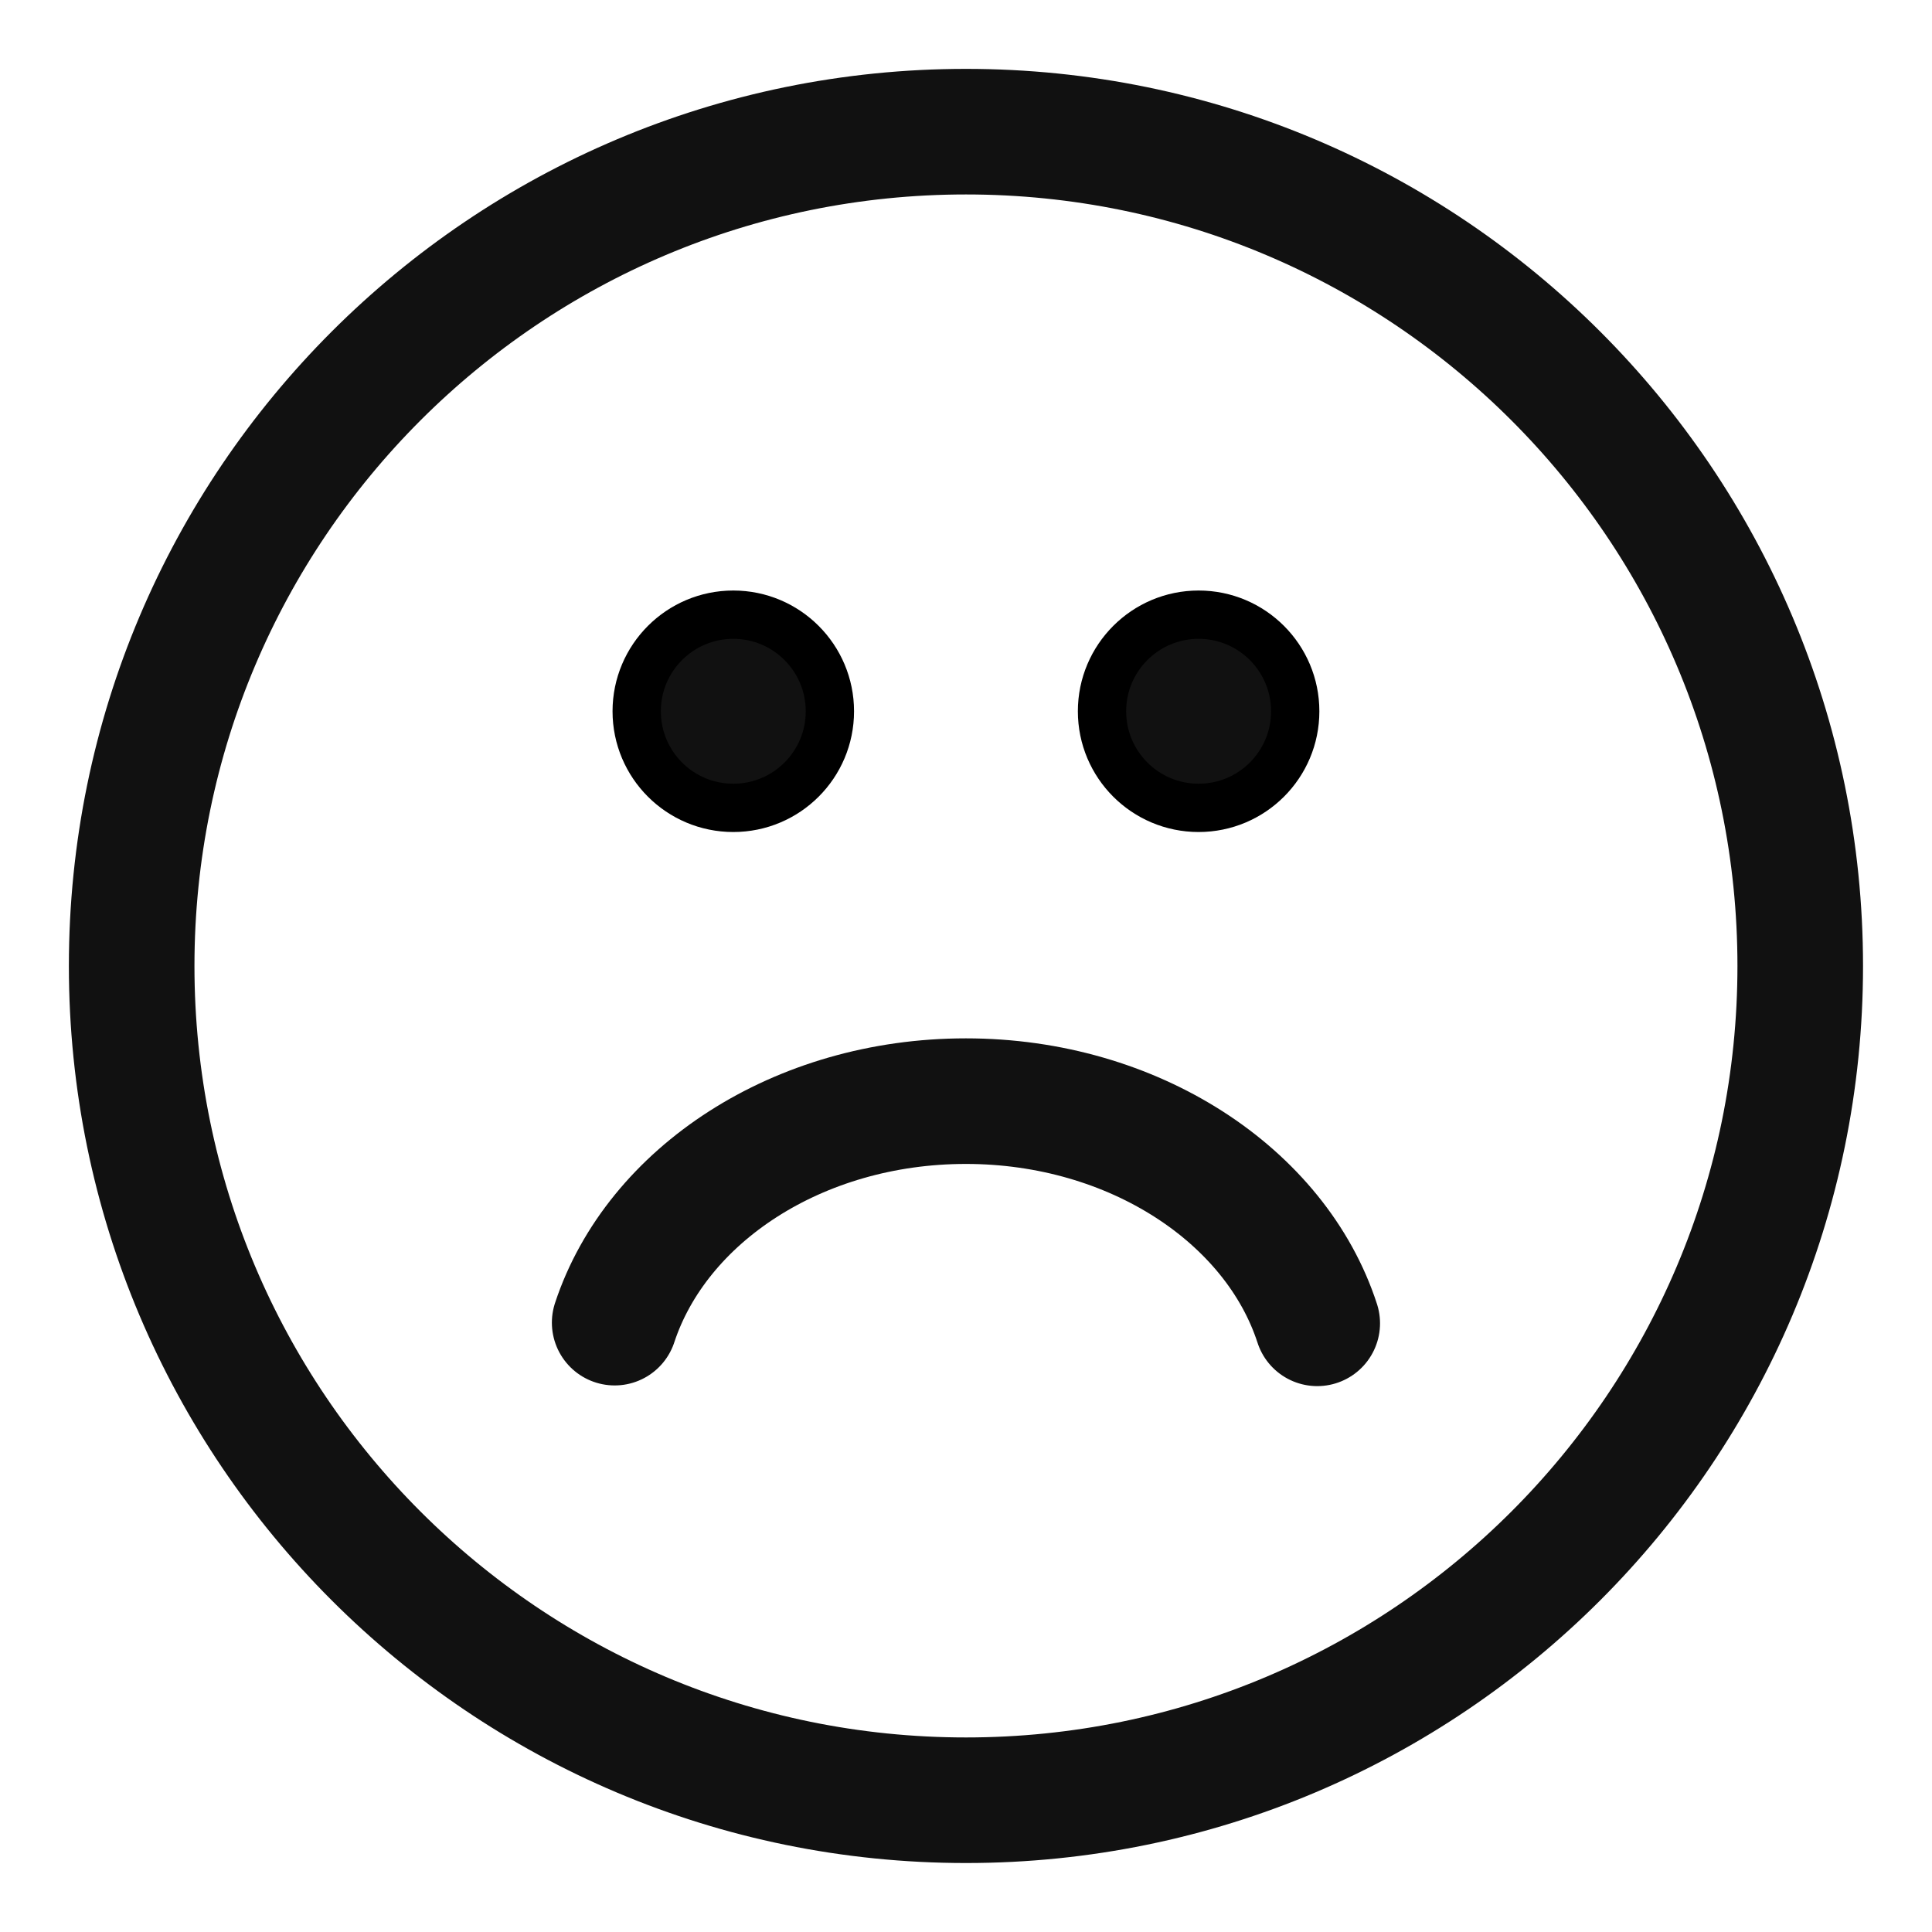
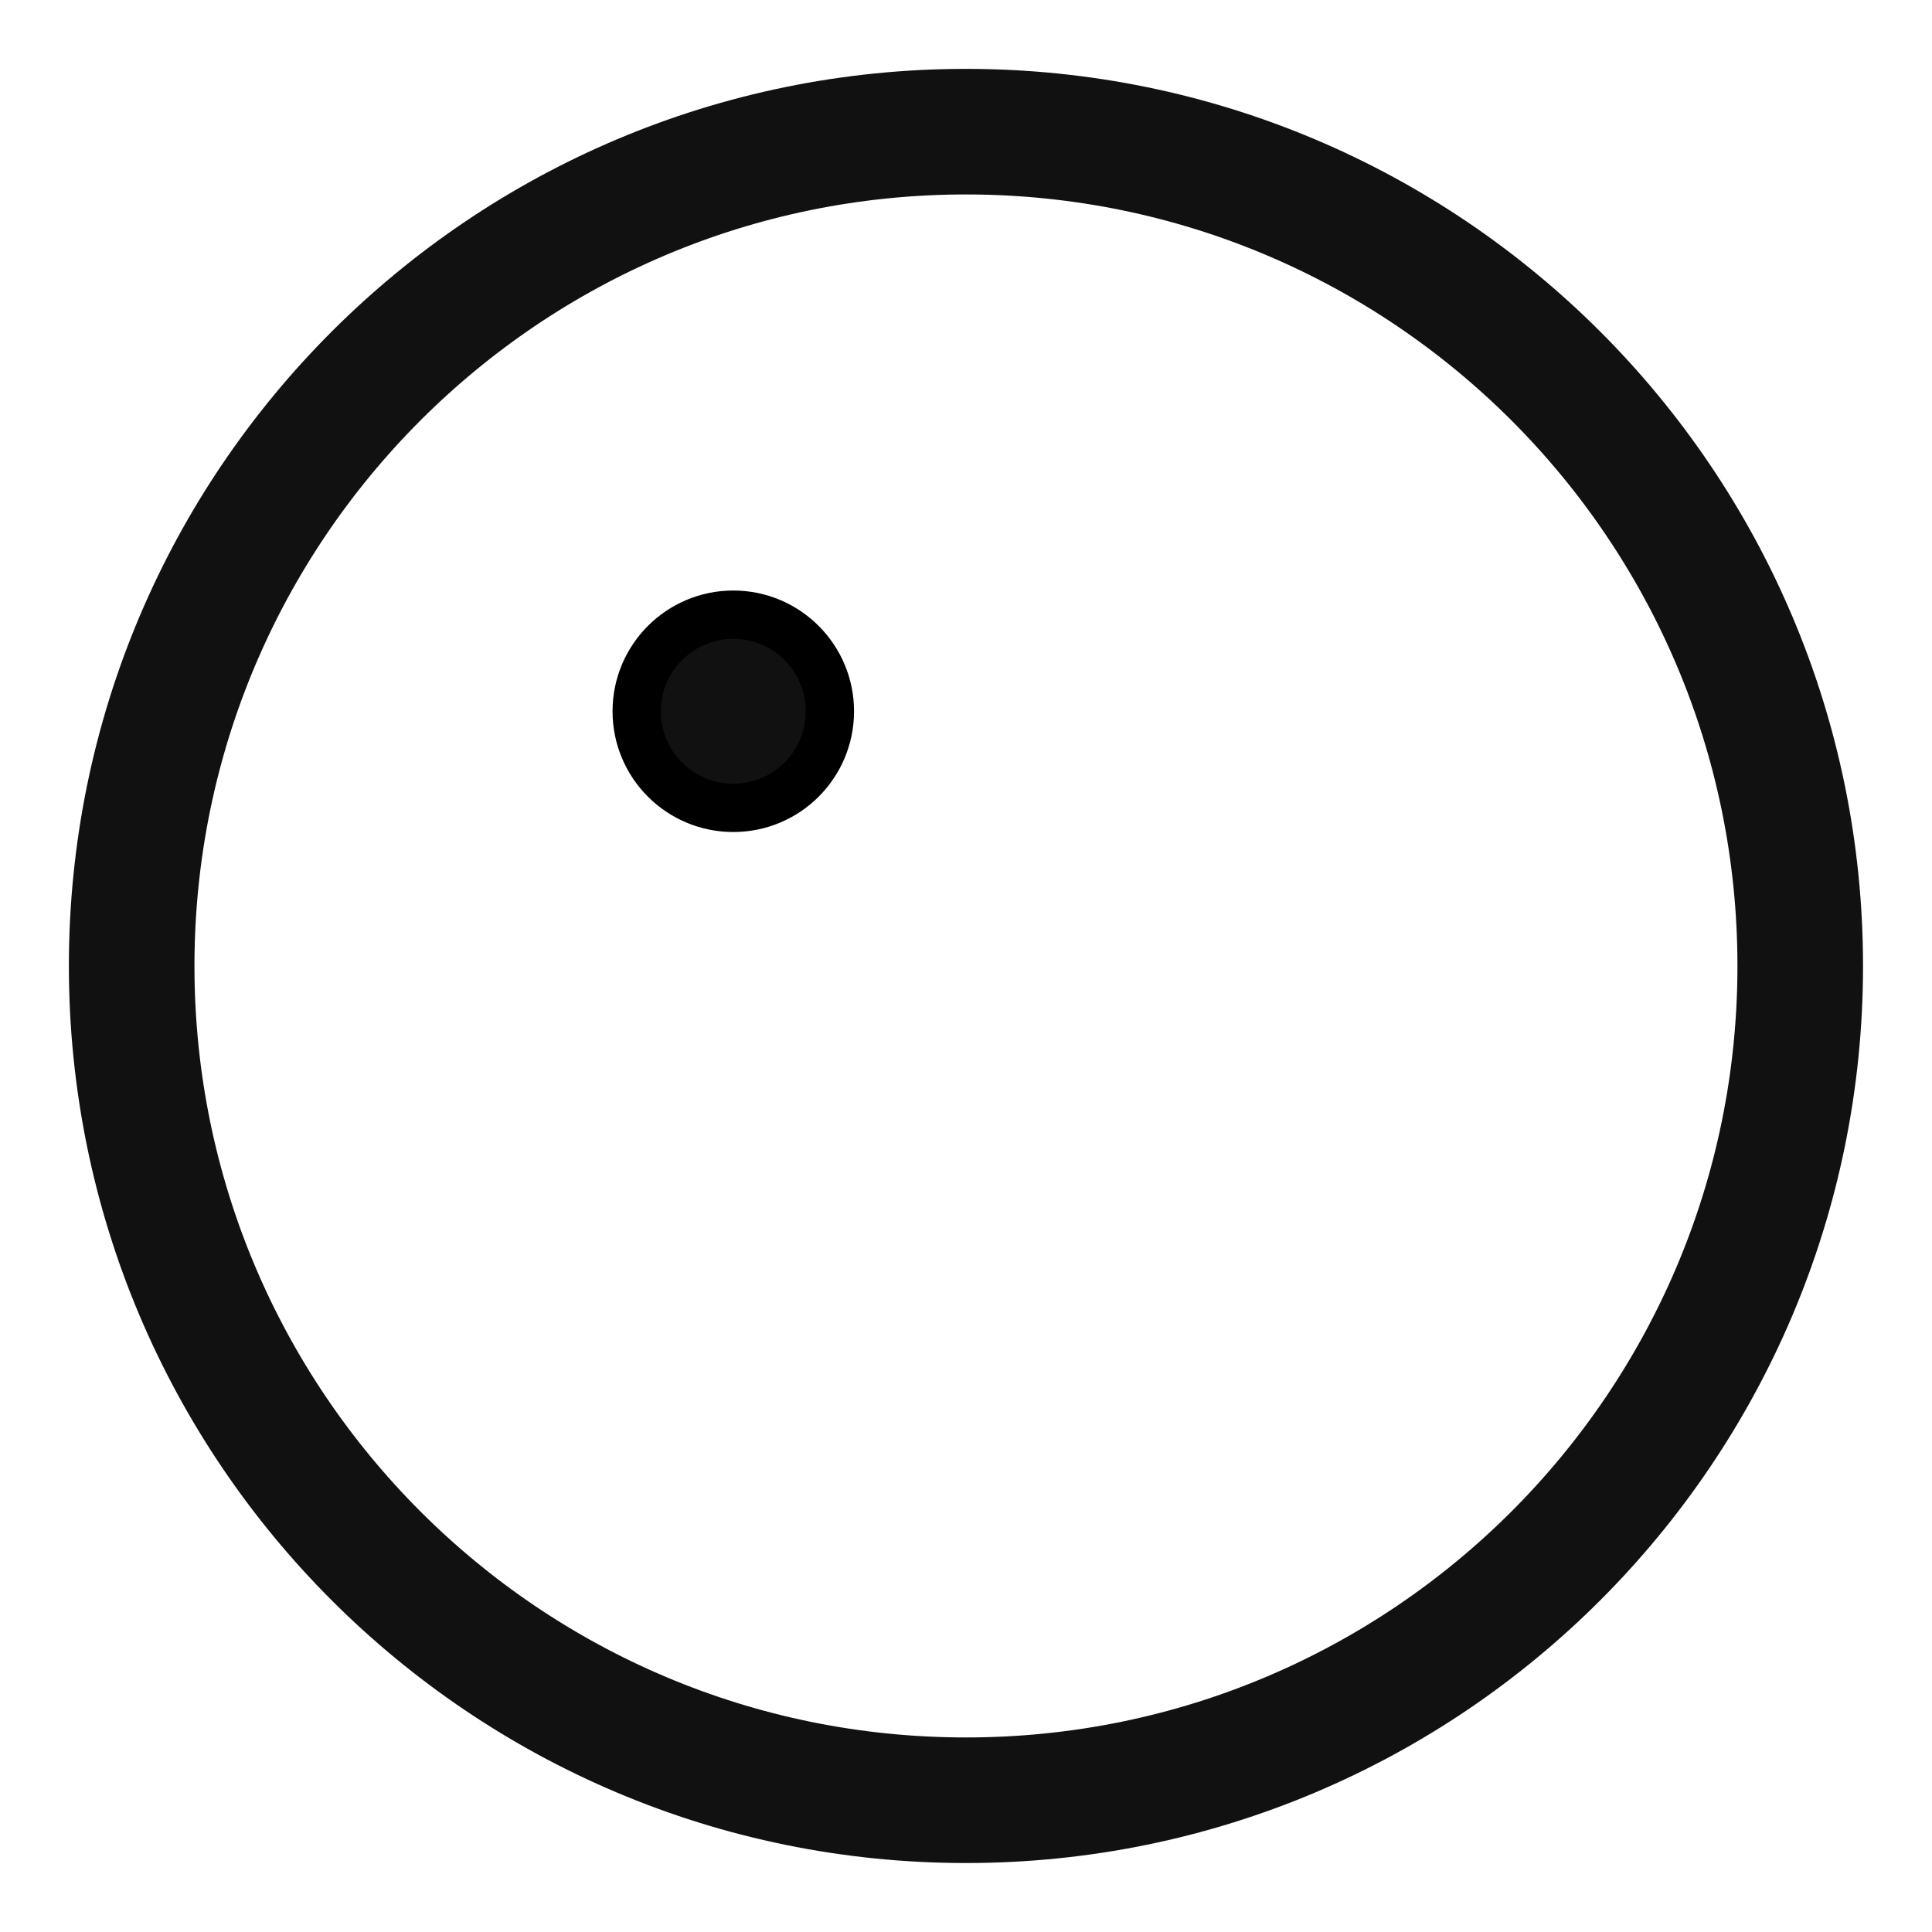
<svg xmlns="http://www.w3.org/2000/svg" width="20" height="20" viewBox="0 0 20 20" fill="none">
  <g id="ê³µíµìì / í¼ë / ëë³´ê¸° / ic_more_status">
    <g id="Group 35375">
      <path id="Vector" d="M10 18.636C14.769 18.636 18.636 14.769 18.636 10C18.636 5.23 14.769 1.363 10 1.363C5.23 1.363 1.363 5.23 1.363 10C1.363 14.769 5.23 18.636 10 18.636Z" stroke="#111111" stroke-width="1.3" stroke-linecap="round" stroke-linejoin="round" />
-       <path id="Vector_2" d="M6.363 13.692C6.799 12.37 8.262 11.399 9.999 11.399C11.737 11.399 13.207 12.377 13.636 13.699" stroke="#111111" stroke-width="1.3" stroke-linecap="round" stroke-linejoin="round" />
      <path id="Vector_3" d="M7.591 8.363C8.143 8.363 8.591 7.916 8.591 7.363C8.591 6.811 8.143 6.363 7.591 6.363C7.039 6.363 6.591 6.811 6.591 7.363C6.591 7.916 7.039 8.363 7.591 8.363Z" fill="#111111" stroke="black" stroke-width="0.5" />
-       <path id="Vector_4" d="M12.408 8.363C12.96 8.363 13.408 7.916 13.408 7.363C13.408 6.811 12.96 6.363 12.408 6.363C11.856 6.363 11.408 6.811 11.408 7.363C11.408 7.916 11.856 8.363 12.408 8.363Z" fill="#111111" stroke="black" stroke-width="0.5" />
    </g>
  </g>
</svg>